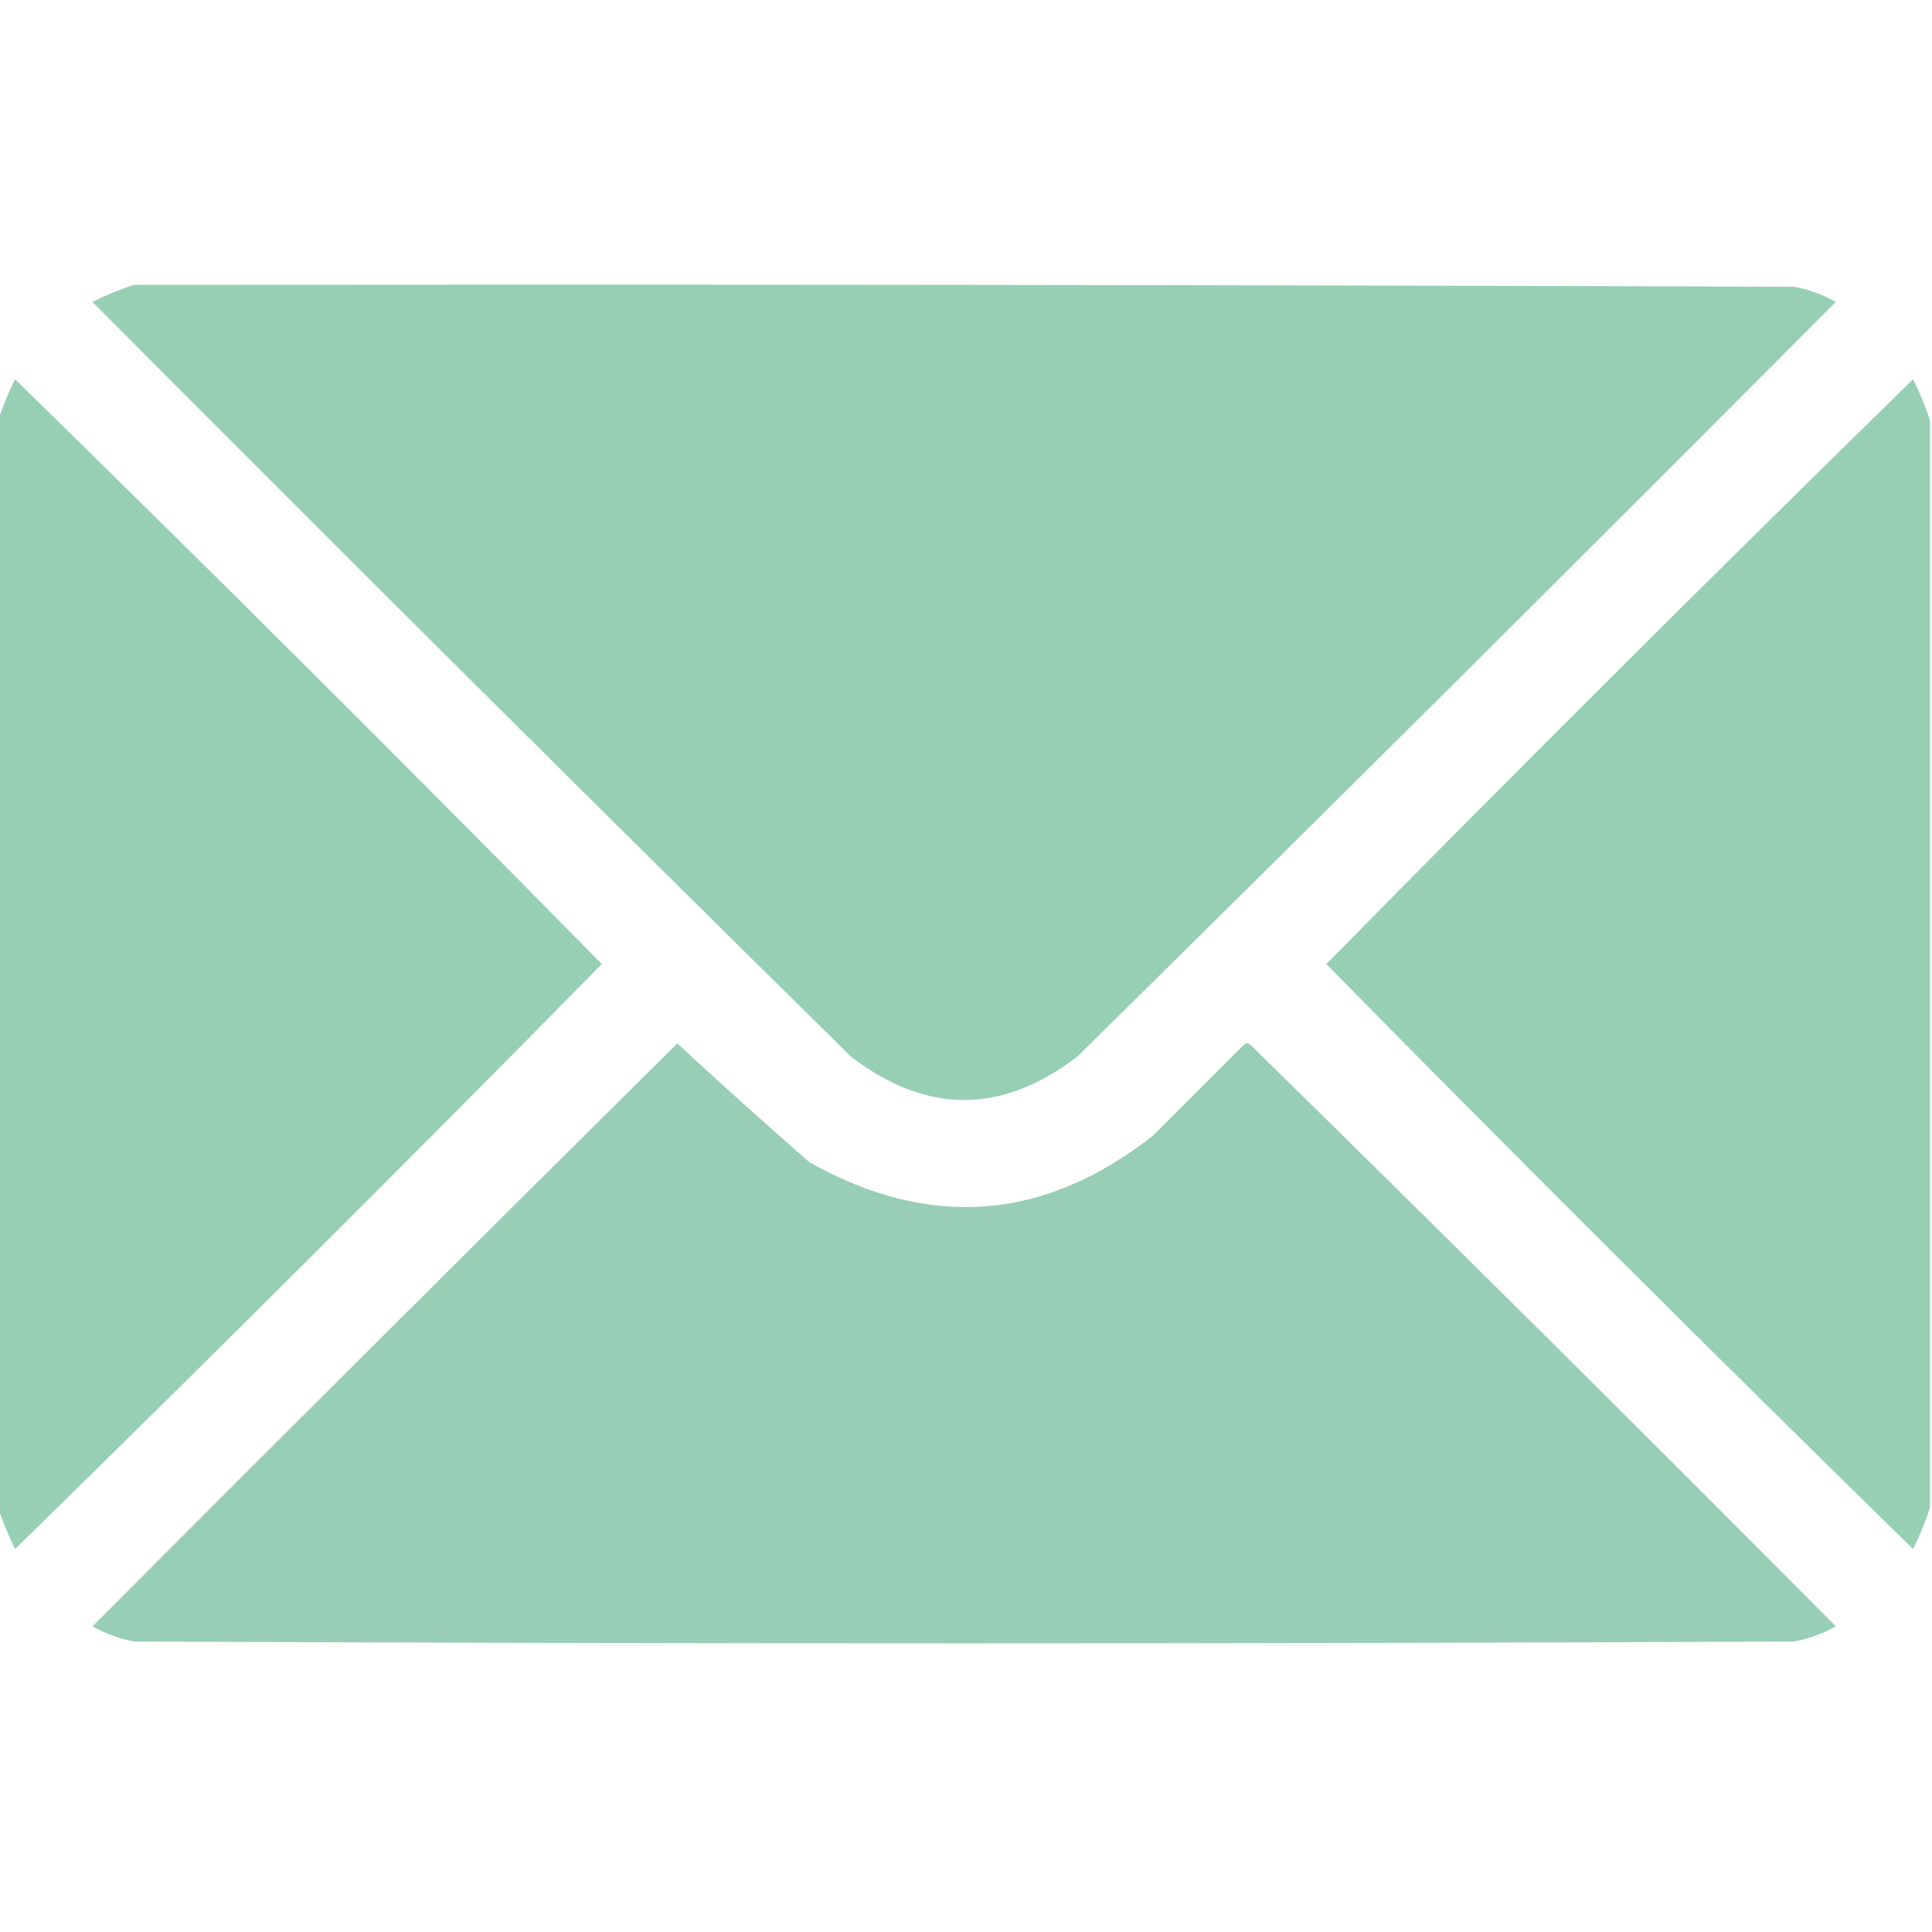
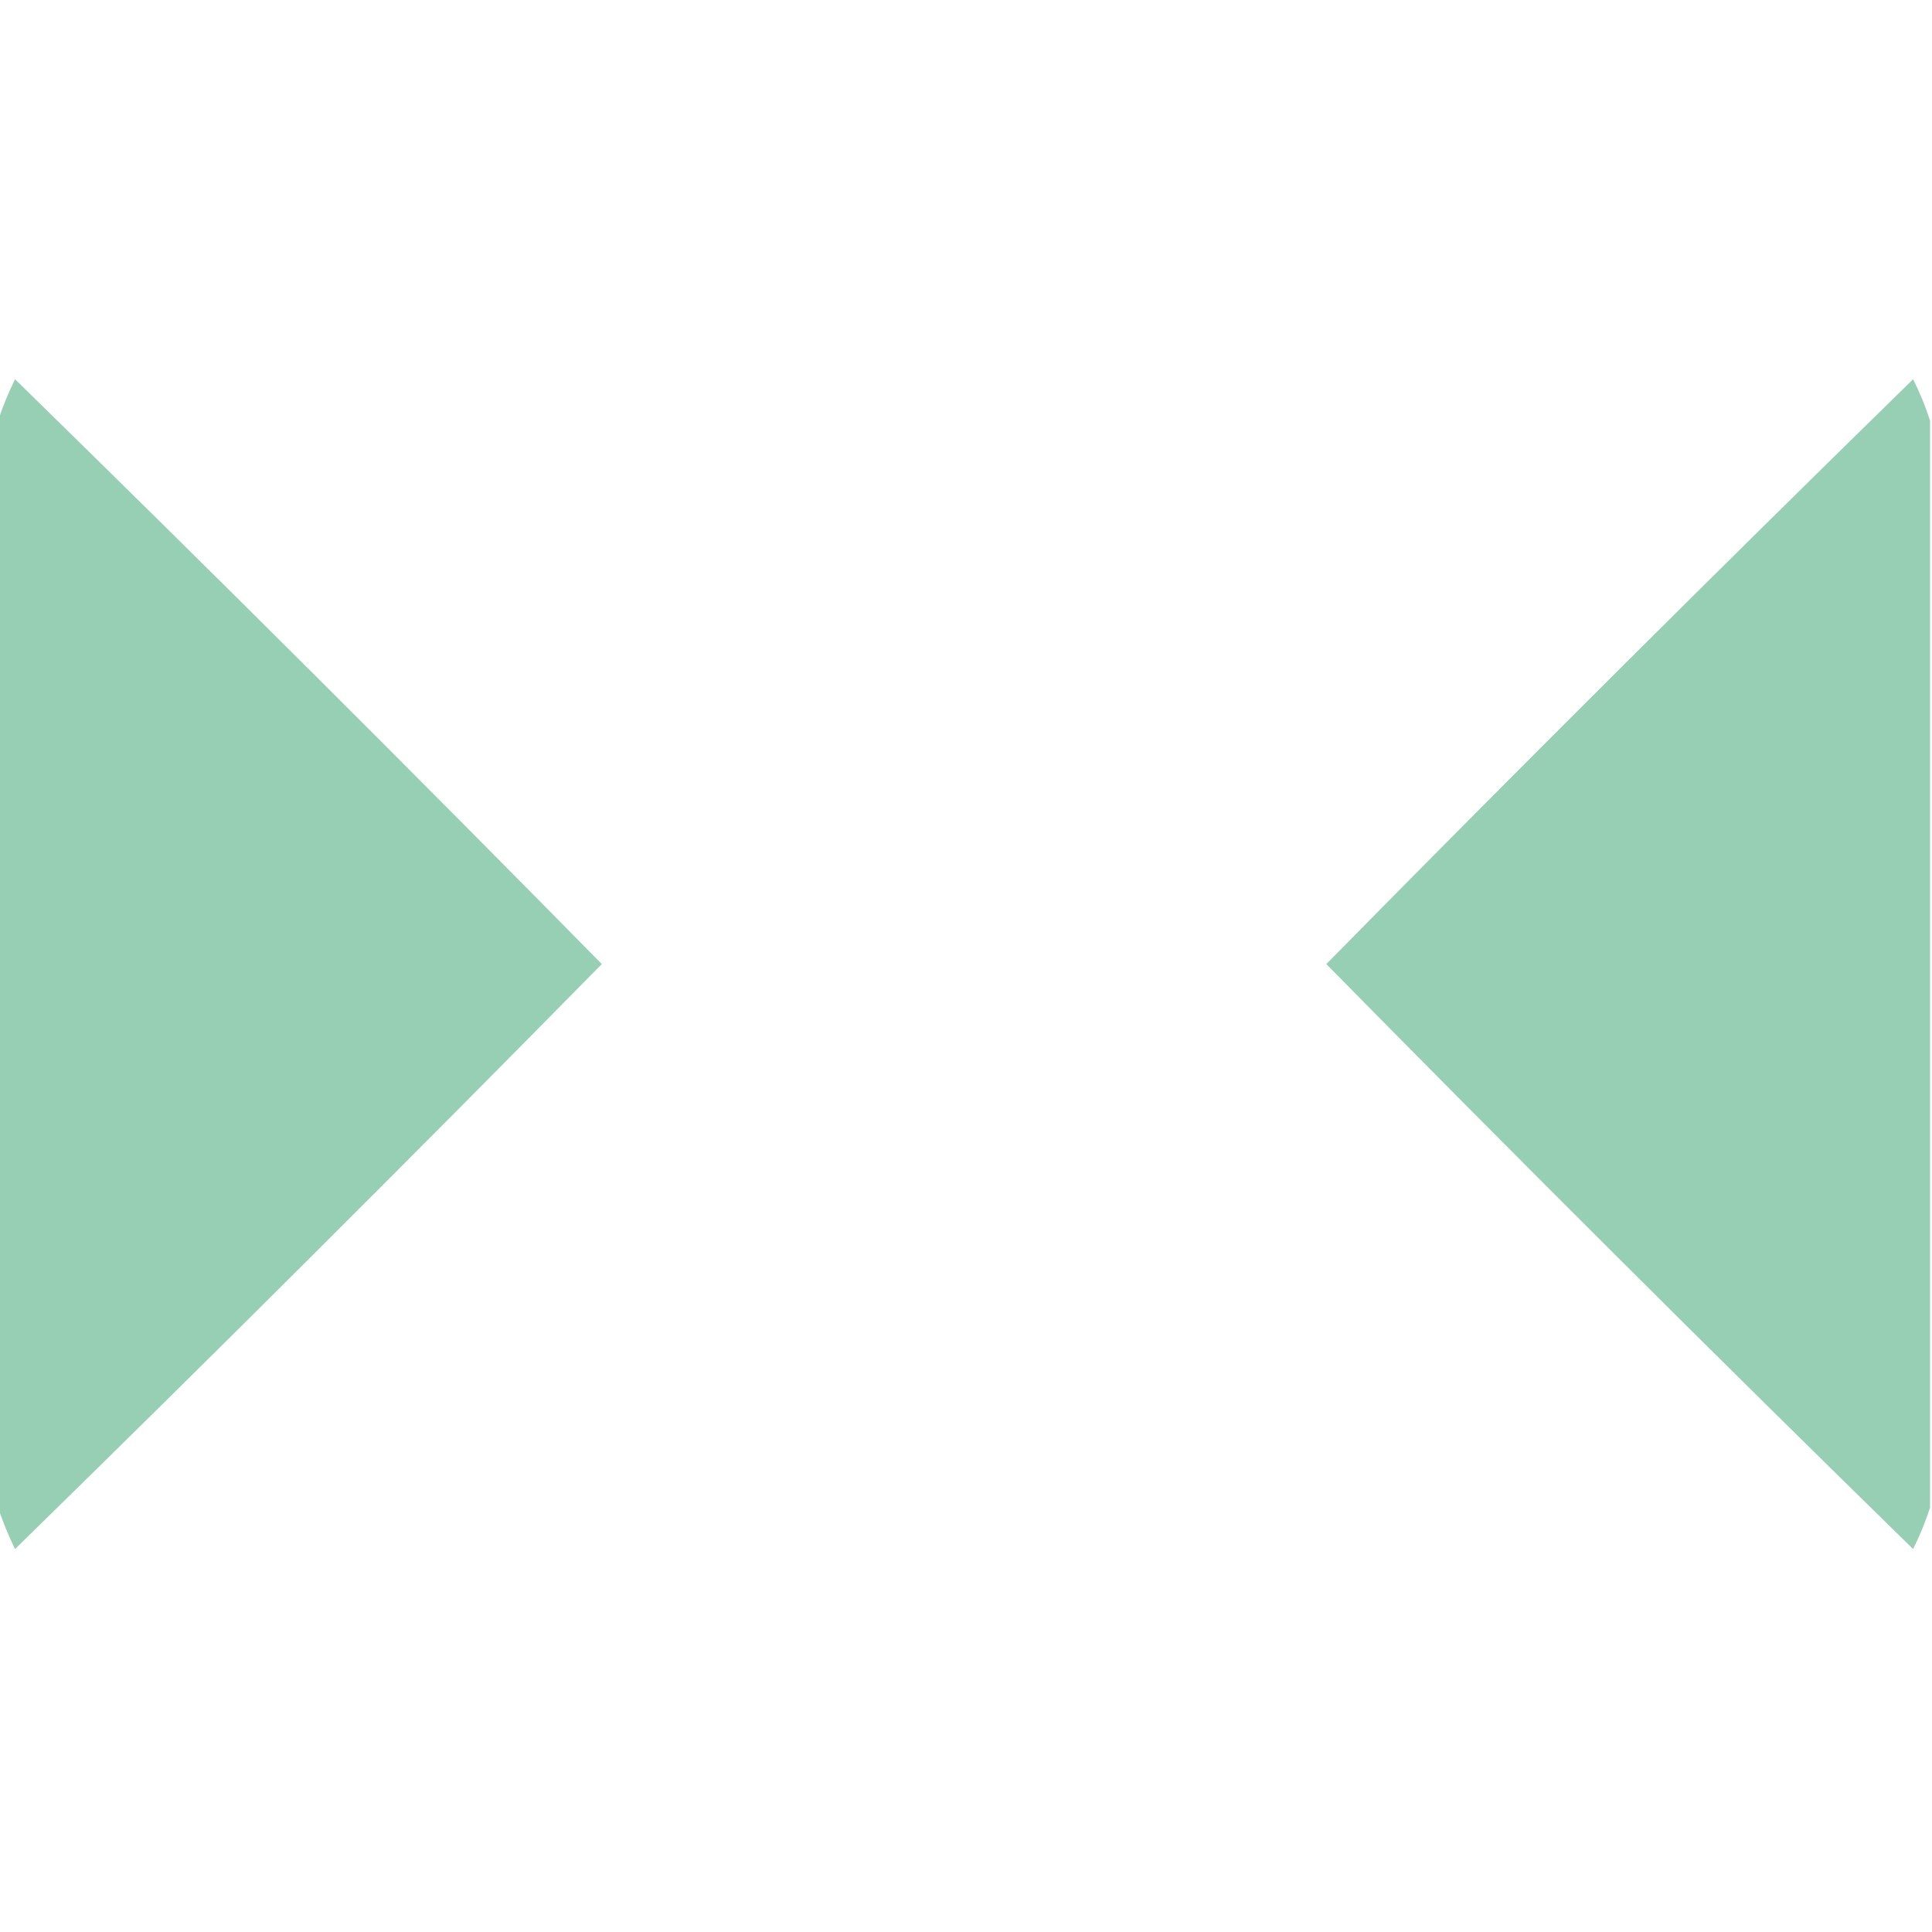
<svg xmlns="http://www.w3.org/2000/svg" width="14" height="14" viewBox="0 0 14 14" fill="none">
  <g clip-path="url(#clip0_56_417)">
-     <path opacity="0.992" fill-rule="evenodd" clip-rule="evenodd" d="M0.971 2.064C4.981 2.06 8.992 2.064 13.002 2.078C13.108 2.098 13.209 2.135 13.303 2.188C11.479 4.02 9.647 5.843 7.807 7.656C7.26 8.076 6.713 8.076 6.166 7.656C4.326 5.843 2.494 4.02 0.67 2.188C0.77 2.138 0.87 2.097 0.971 2.064Z" fill="#96CEB4" />
    <path opacity="0.988" fill-rule="evenodd" clip-rule="evenodd" d="M-0.014 10.924C-0.014 8.299 -0.014 5.674 -0.014 3.049C0.019 2.948 0.06 2.848 0.109 2.748C1.54 4.147 2.957 5.559 4.361 6.986C2.957 8.413 1.54 9.826 0.109 11.225C0.06 11.125 0.019 11.024 -0.014 10.924Z" fill="#96CEB4" />
    <path opacity="0.988" fill-rule="evenodd" clip-rule="evenodd" d="M13.986 3.049C13.986 5.674 13.986 8.299 13.986 10.924C13.954 11.024 13.913 11.125 13.863 11.225C12.433 9.826 11.015 8.413 9.611 6.986C11.015 5.559 12.433 4.147 13.863 2.748C13.913 2.848 13.954 2.948 13.986 3.049Z" fill="#96CEB4" />
-     <path opacity="0.991" fill-rule="evenodd" clip-rule="evenodd" d="M4.908 7.561C5.222 7.852 5.541 8.139 5.865 8.422C6.738 8.912 7.568 8.848 8.354 8.23C8.572 8.012 8.791 7.793 9.01 7.574C9.028 7.556 9.046 7.556 9.064 7.574C10.486 8.968 11.898 10.372 13.303 11.785C13.209 11.838 13.108 11.874 13.002 11.895C8.992 11.913 4.981 11.913 0.971 11.895C0.864 11.874 0.764 11.838 0.67 11.785C2.08 10.371 3.493 8.963 4.908 7.561Z" fill="#96CEB4" />
  </g>
  <defs>
    <clipPath id="clip0_56_417">
      <rect width="14" height="14" fill="white" />
    </clipPath>
  </defs>
</svg>